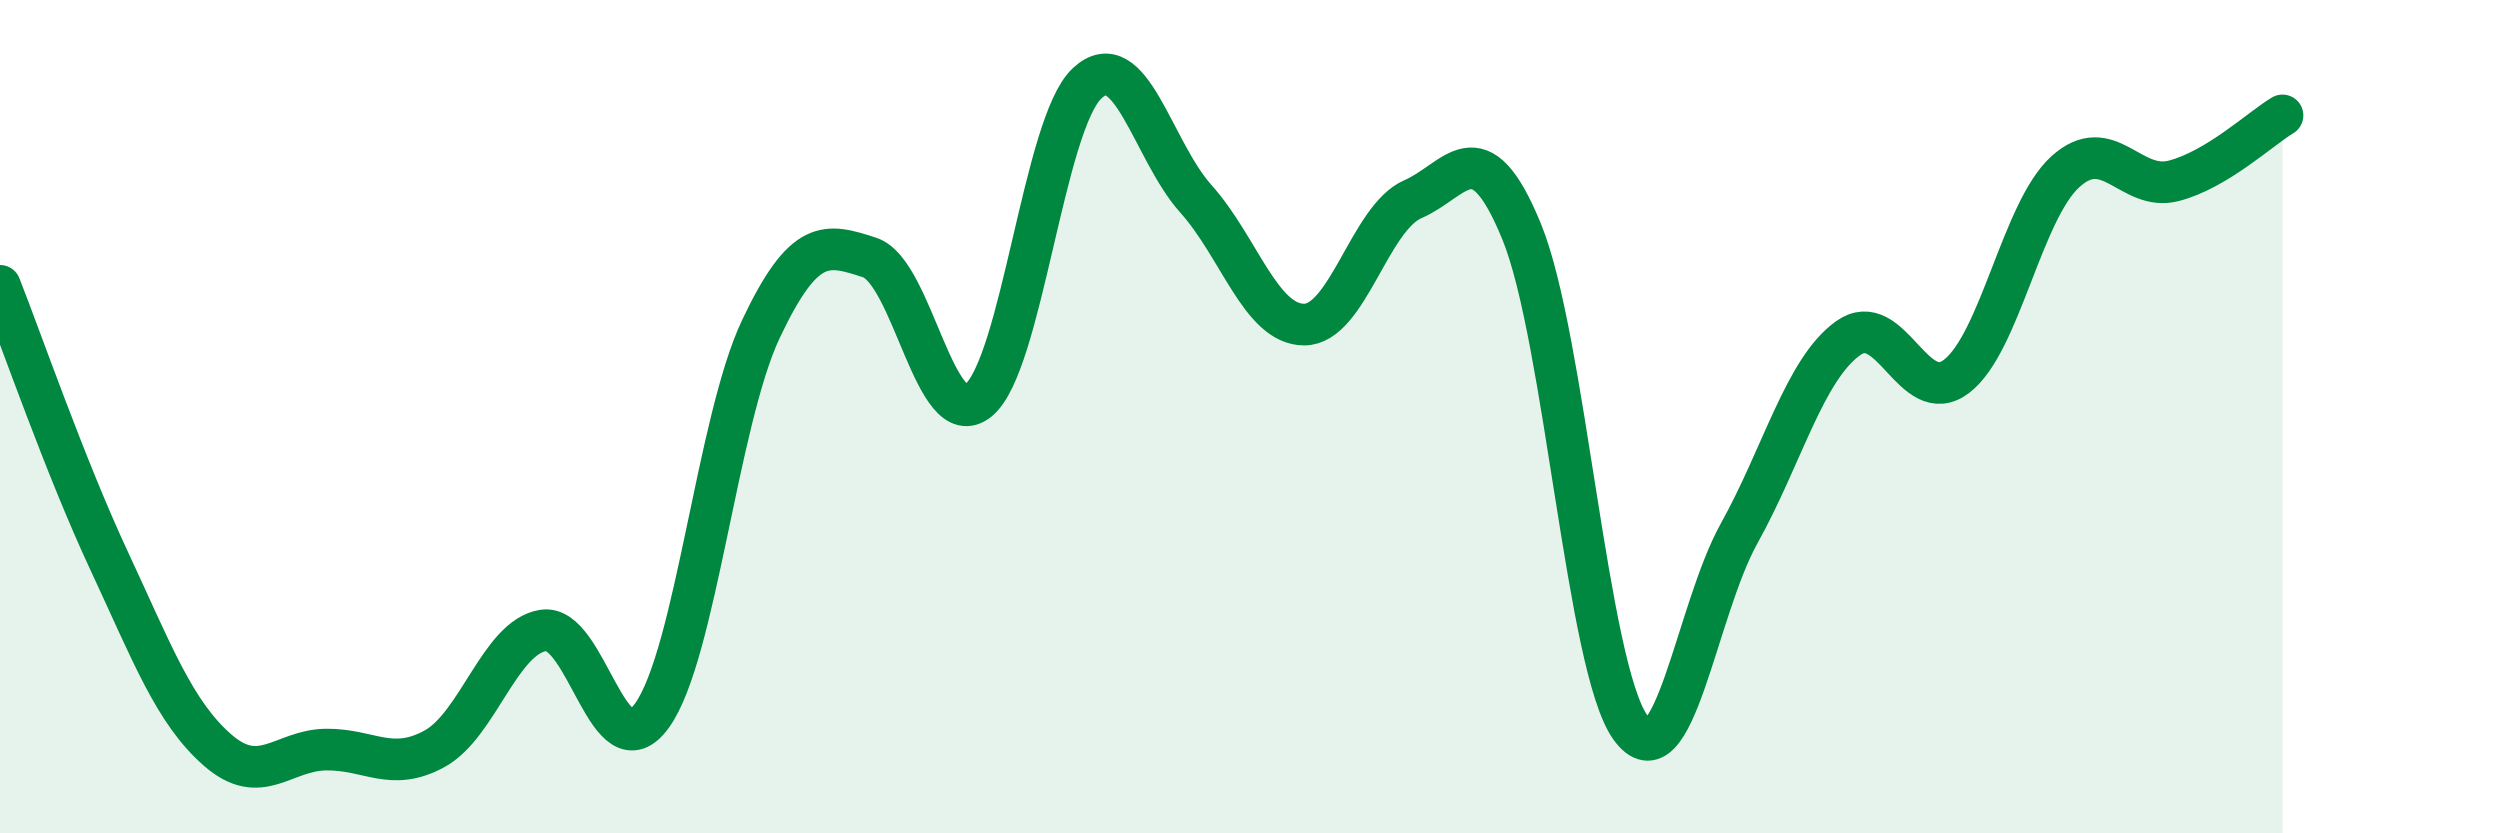
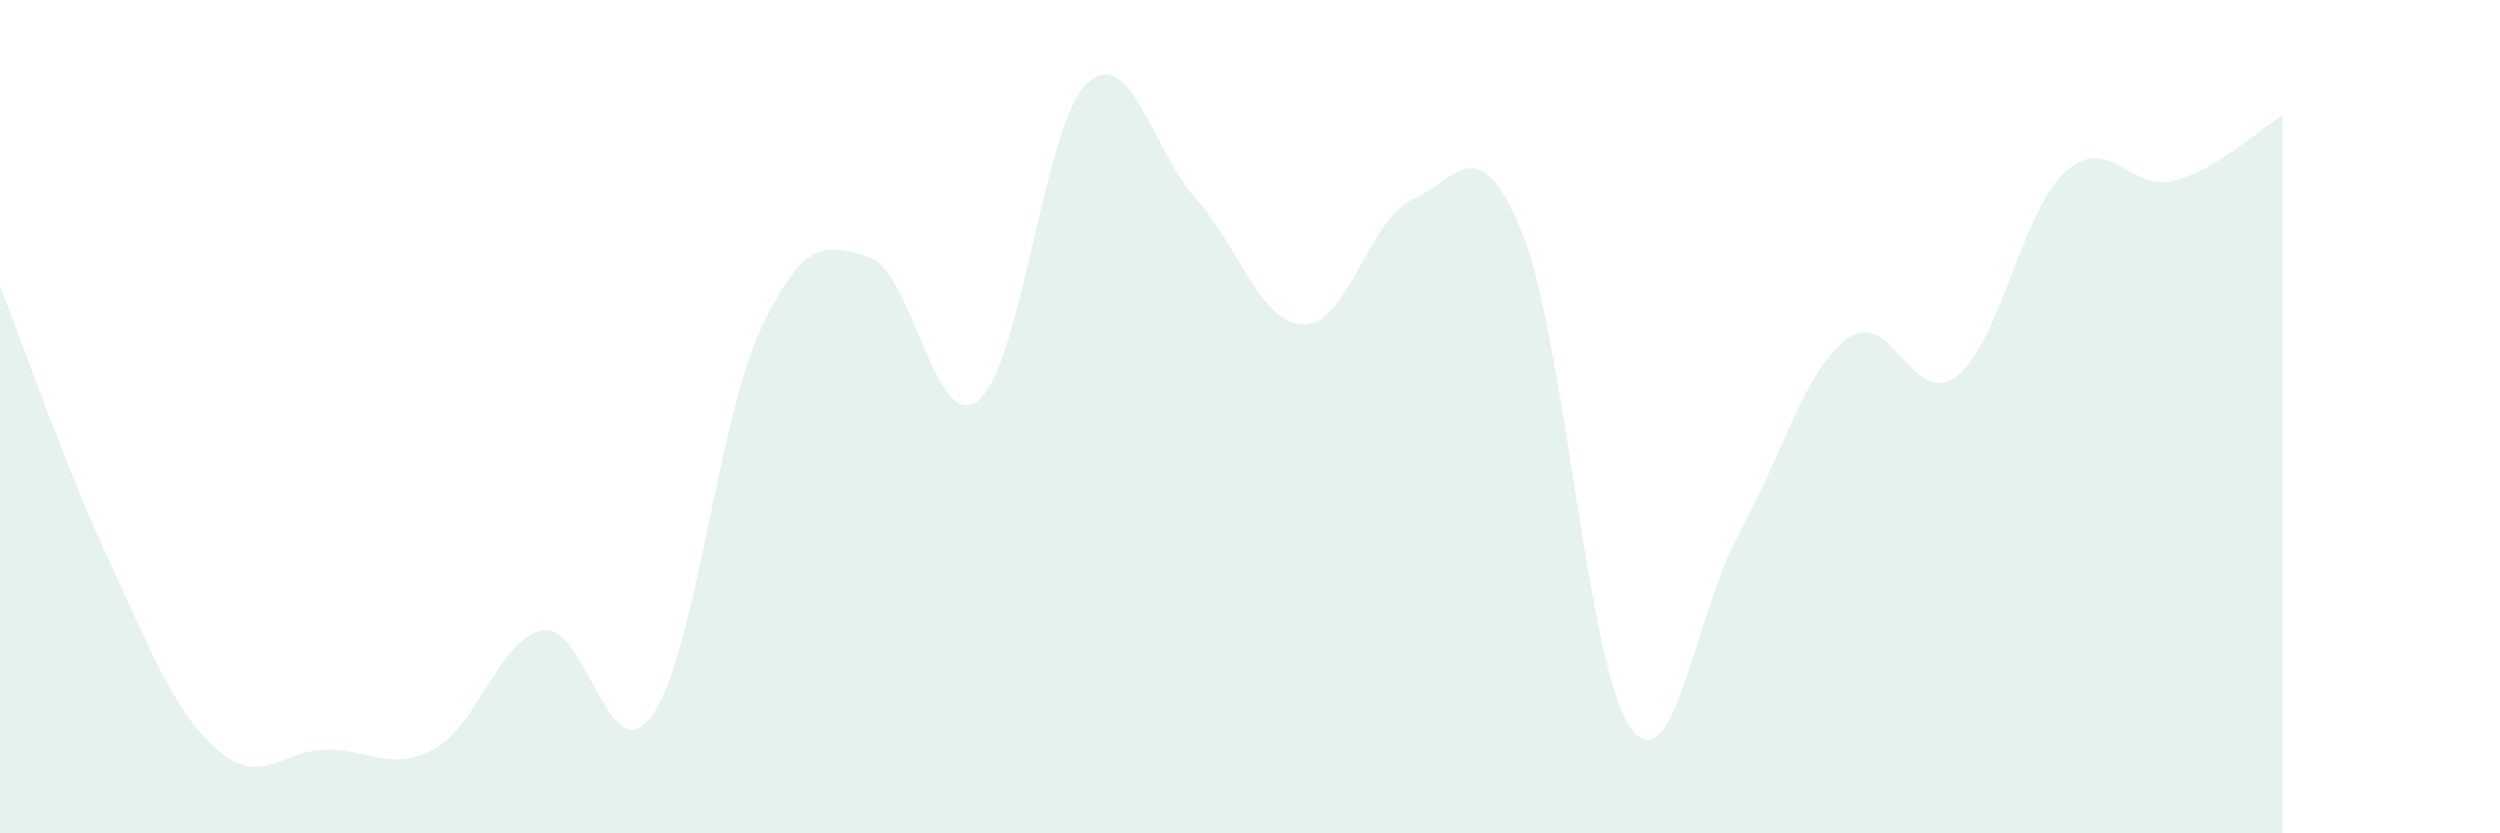
<svg xmlns="http://www.w3.org/2000/svg" width="60" height="20" viewBox="0 0 60 20">
  <path d="M 0,6.86 C 0.52,8.18 1.57,11.21 2.61,13.44 C 3.65,15.67 4.18,17.09 5.22,18 C 6.26,18.91 6.79,18 7.83,17.99 C 8.87,17.98 9.39,18.54 10.43,17.97 C 11.47,17.4 12,15.29 13.04,15.13 C 14.08,14.97 14.61,18.62 15.65,17.17 C 16.69,15.72 17.22,10.1 18.26,7.9 C 19.3,5.7 19.83,5.84 20.87,6.18 C 21.91,6.52 22.44,10.45 23.48,9.61 C 24.52,8.77 25.05,2.97 26.09,2 C 27.13,1.03 27.66,3.61 28.7,4.77 C 29.74,5.93 30.26,7.79 31.3,7.79 C 32.34,7.79 32.87,5.23 33.91,4.78 C 34.95,4.33 35.48,3.02 36.52,5.56 C 37.56,8.1 38.09,16.01 39.13,17.46 C 40.17,18.91 40.7,14.67 41.74,12.8 C 42.78,10.93 43.31,8.87 44.35,8.12 C 45.39,7.37 45.92,9.83 46.96,9.03 C 48,8.23 48.53,5.06 49.57,4.12 C 50.61,3.18 51.13,4.61 52.17,4.34 C 53.21,4.07 54.26,3.08 54.78,2.77L54.78 20L0 20Z" fill="#008740" opacity="0.1" stroke-linecap="round" stroke-linejoin="round" />
-   <path d="M 0,6.86 C 0.52,8.18 1.57,11.21 2.61,13.44 C 3.65,15.67 4.18,17.09 5.22,18 C 6.26,18.91 6.79,18 7.83,17.99 C 8.87,17.98 9.39,18.54 10.43,17.97 C 11.47,17.4 12,15.29 13.04,15.13 C 14.08,14.97 14.61,18.62 15.65,17.17 C 16.69,15.72 17.22,10.1 18.26,7.9 C 19.3,5.7 19.83,5.84 20.87,6.18 C 21.91,6.52 22.44,10.45 23.48,9.61 C 24.52,8.77 25.05,2.97 26.09,2 C 27.13,1.03 27.66,3.61 28.7,4.77 C 29.74,5.93 30.26,7.79 31.3,7.79 C 32.34,7.79 32.87,5.23 33.91,4.78 C 34.95,4.33 35.48,3.02 36.52,5.56 C 37.56,8.1 38.09,16.01 39.13,17.46 C 40.17,18.91 40.7,14.67 41.74,12.8 C 42.78,10.93 43.31,8.87 44.35,8.12 C 45.39,7.37 45.92,9.83 46.96,9.03 C 48,8.23 48.53,5.06 49.57,4.12 C 50.61,3.18 51.13,4.61 52.17,4.34 C 53.21,4.07 54.26,3.08 54.78,2.77" stroke="#008740" stroke-width="1" fill="none" stroke-linecap="round" stroke-linejoin="round" />
</svg>